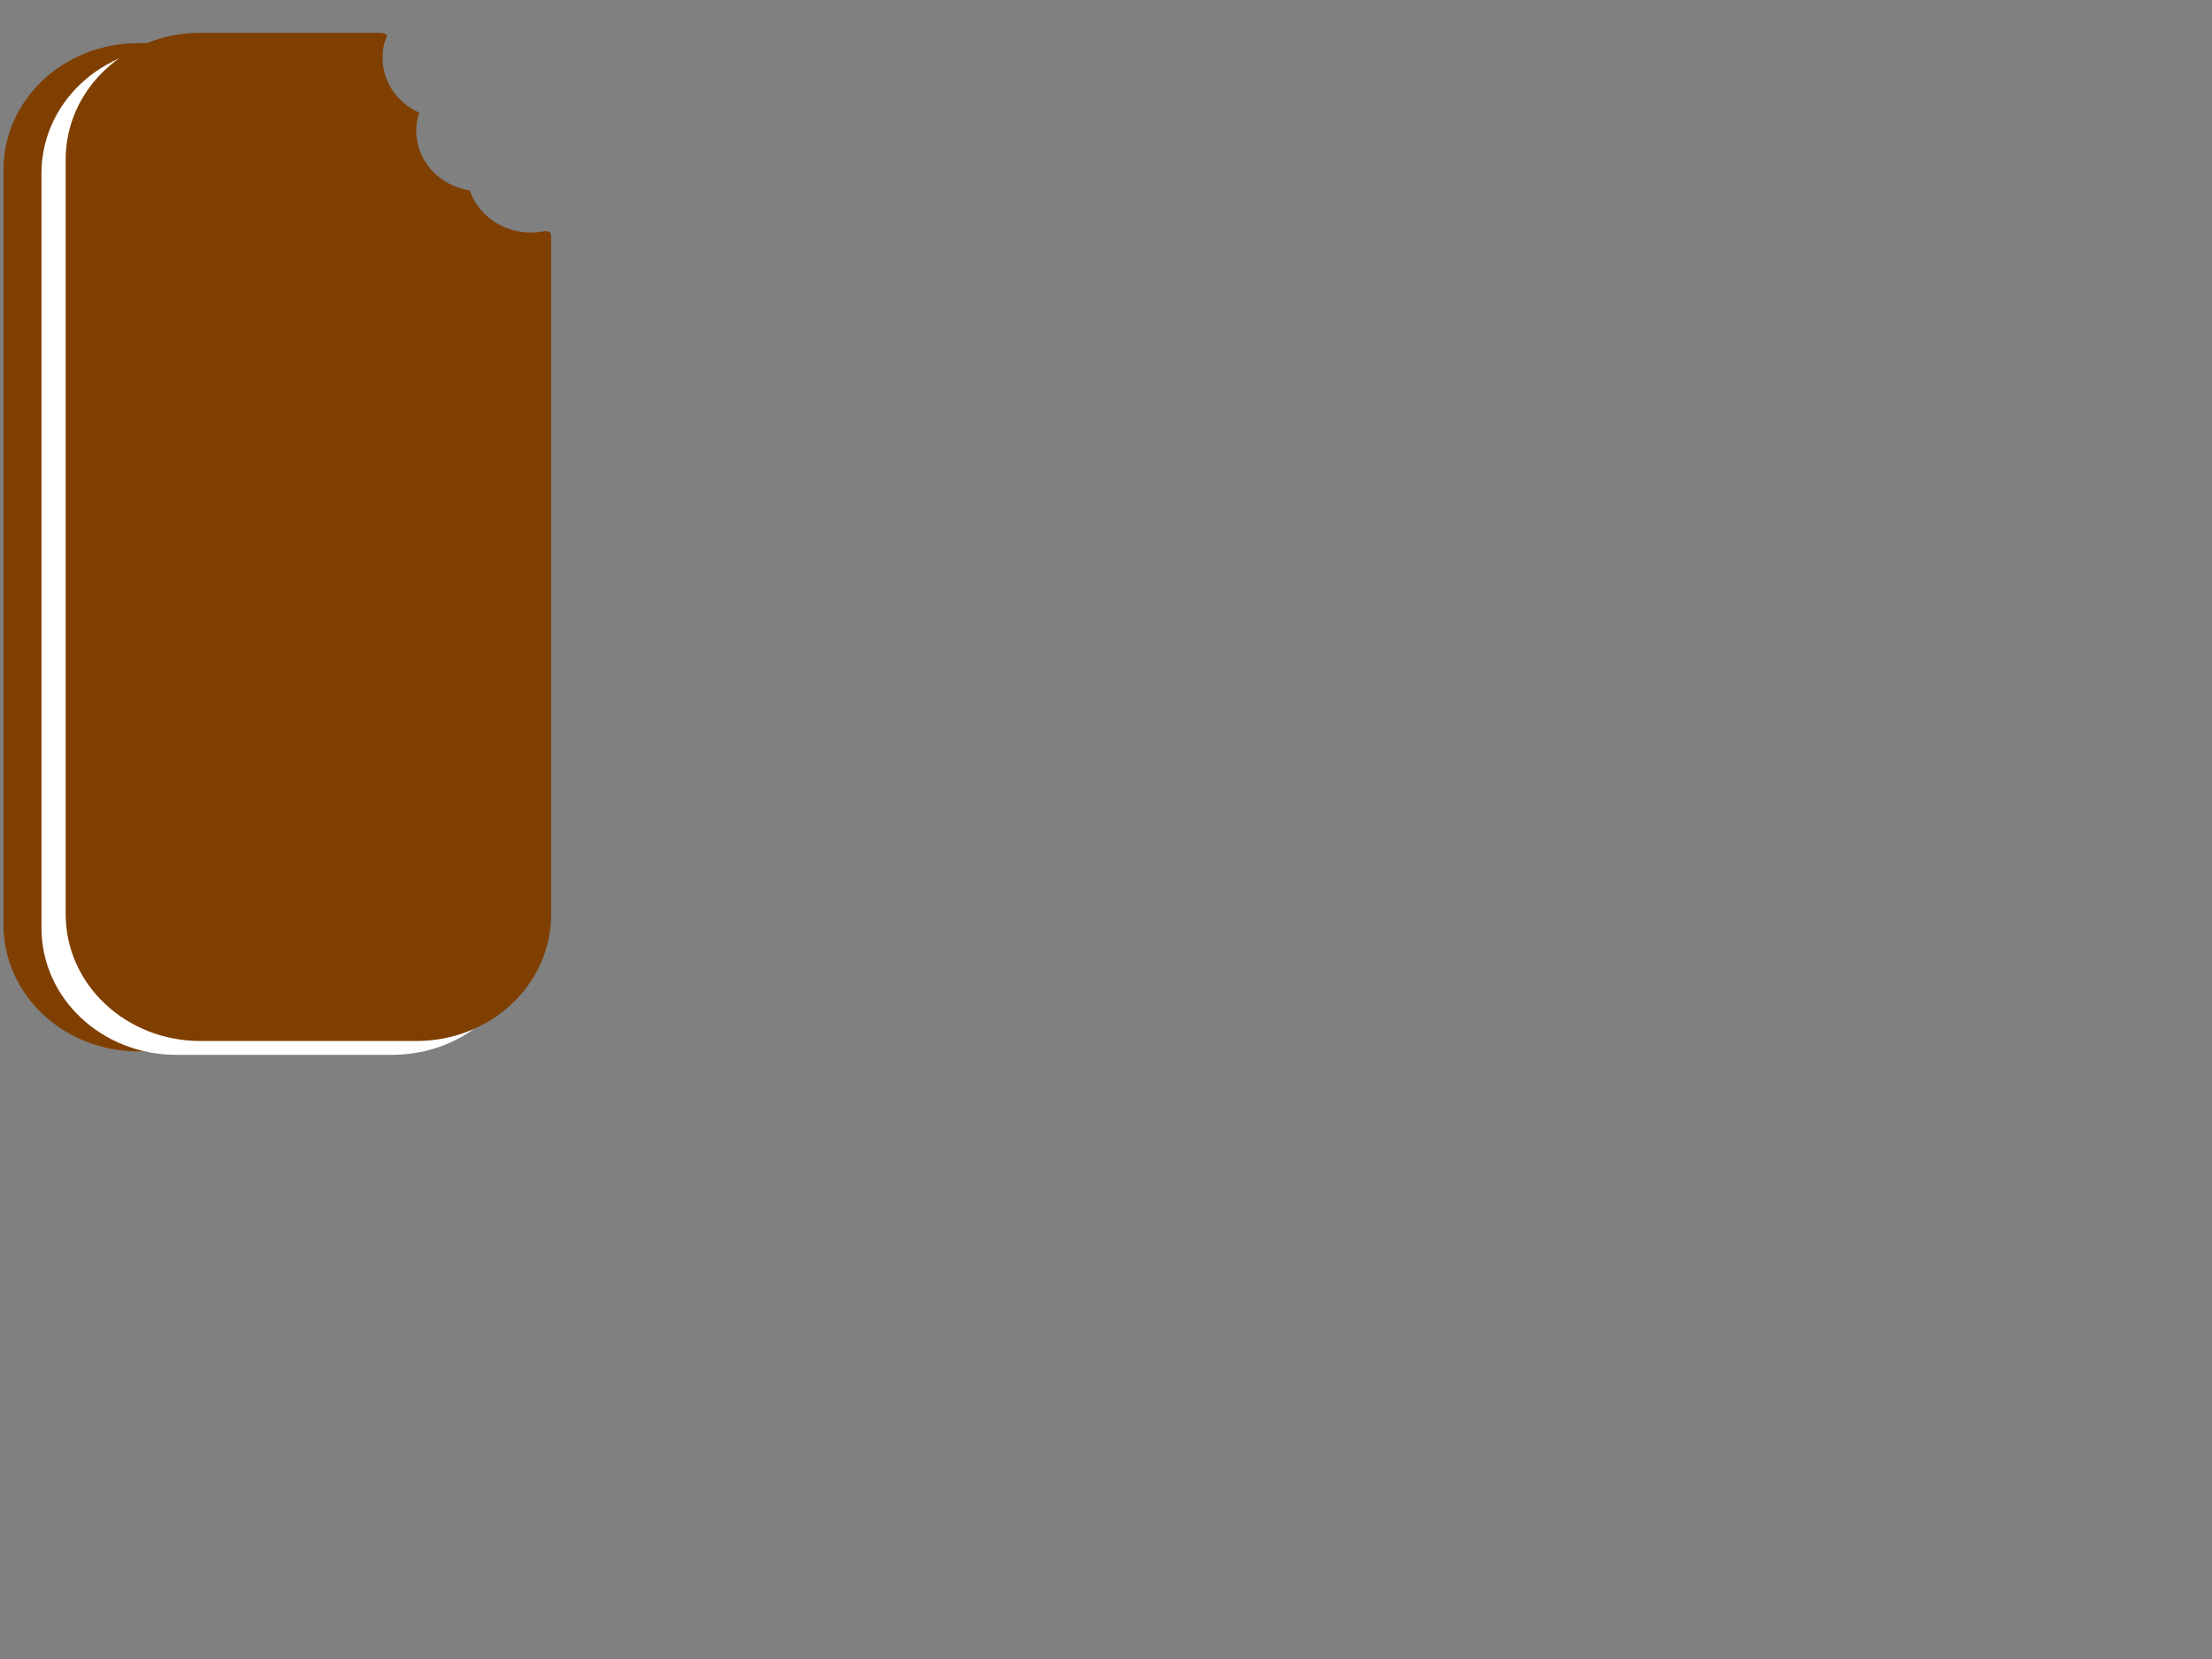
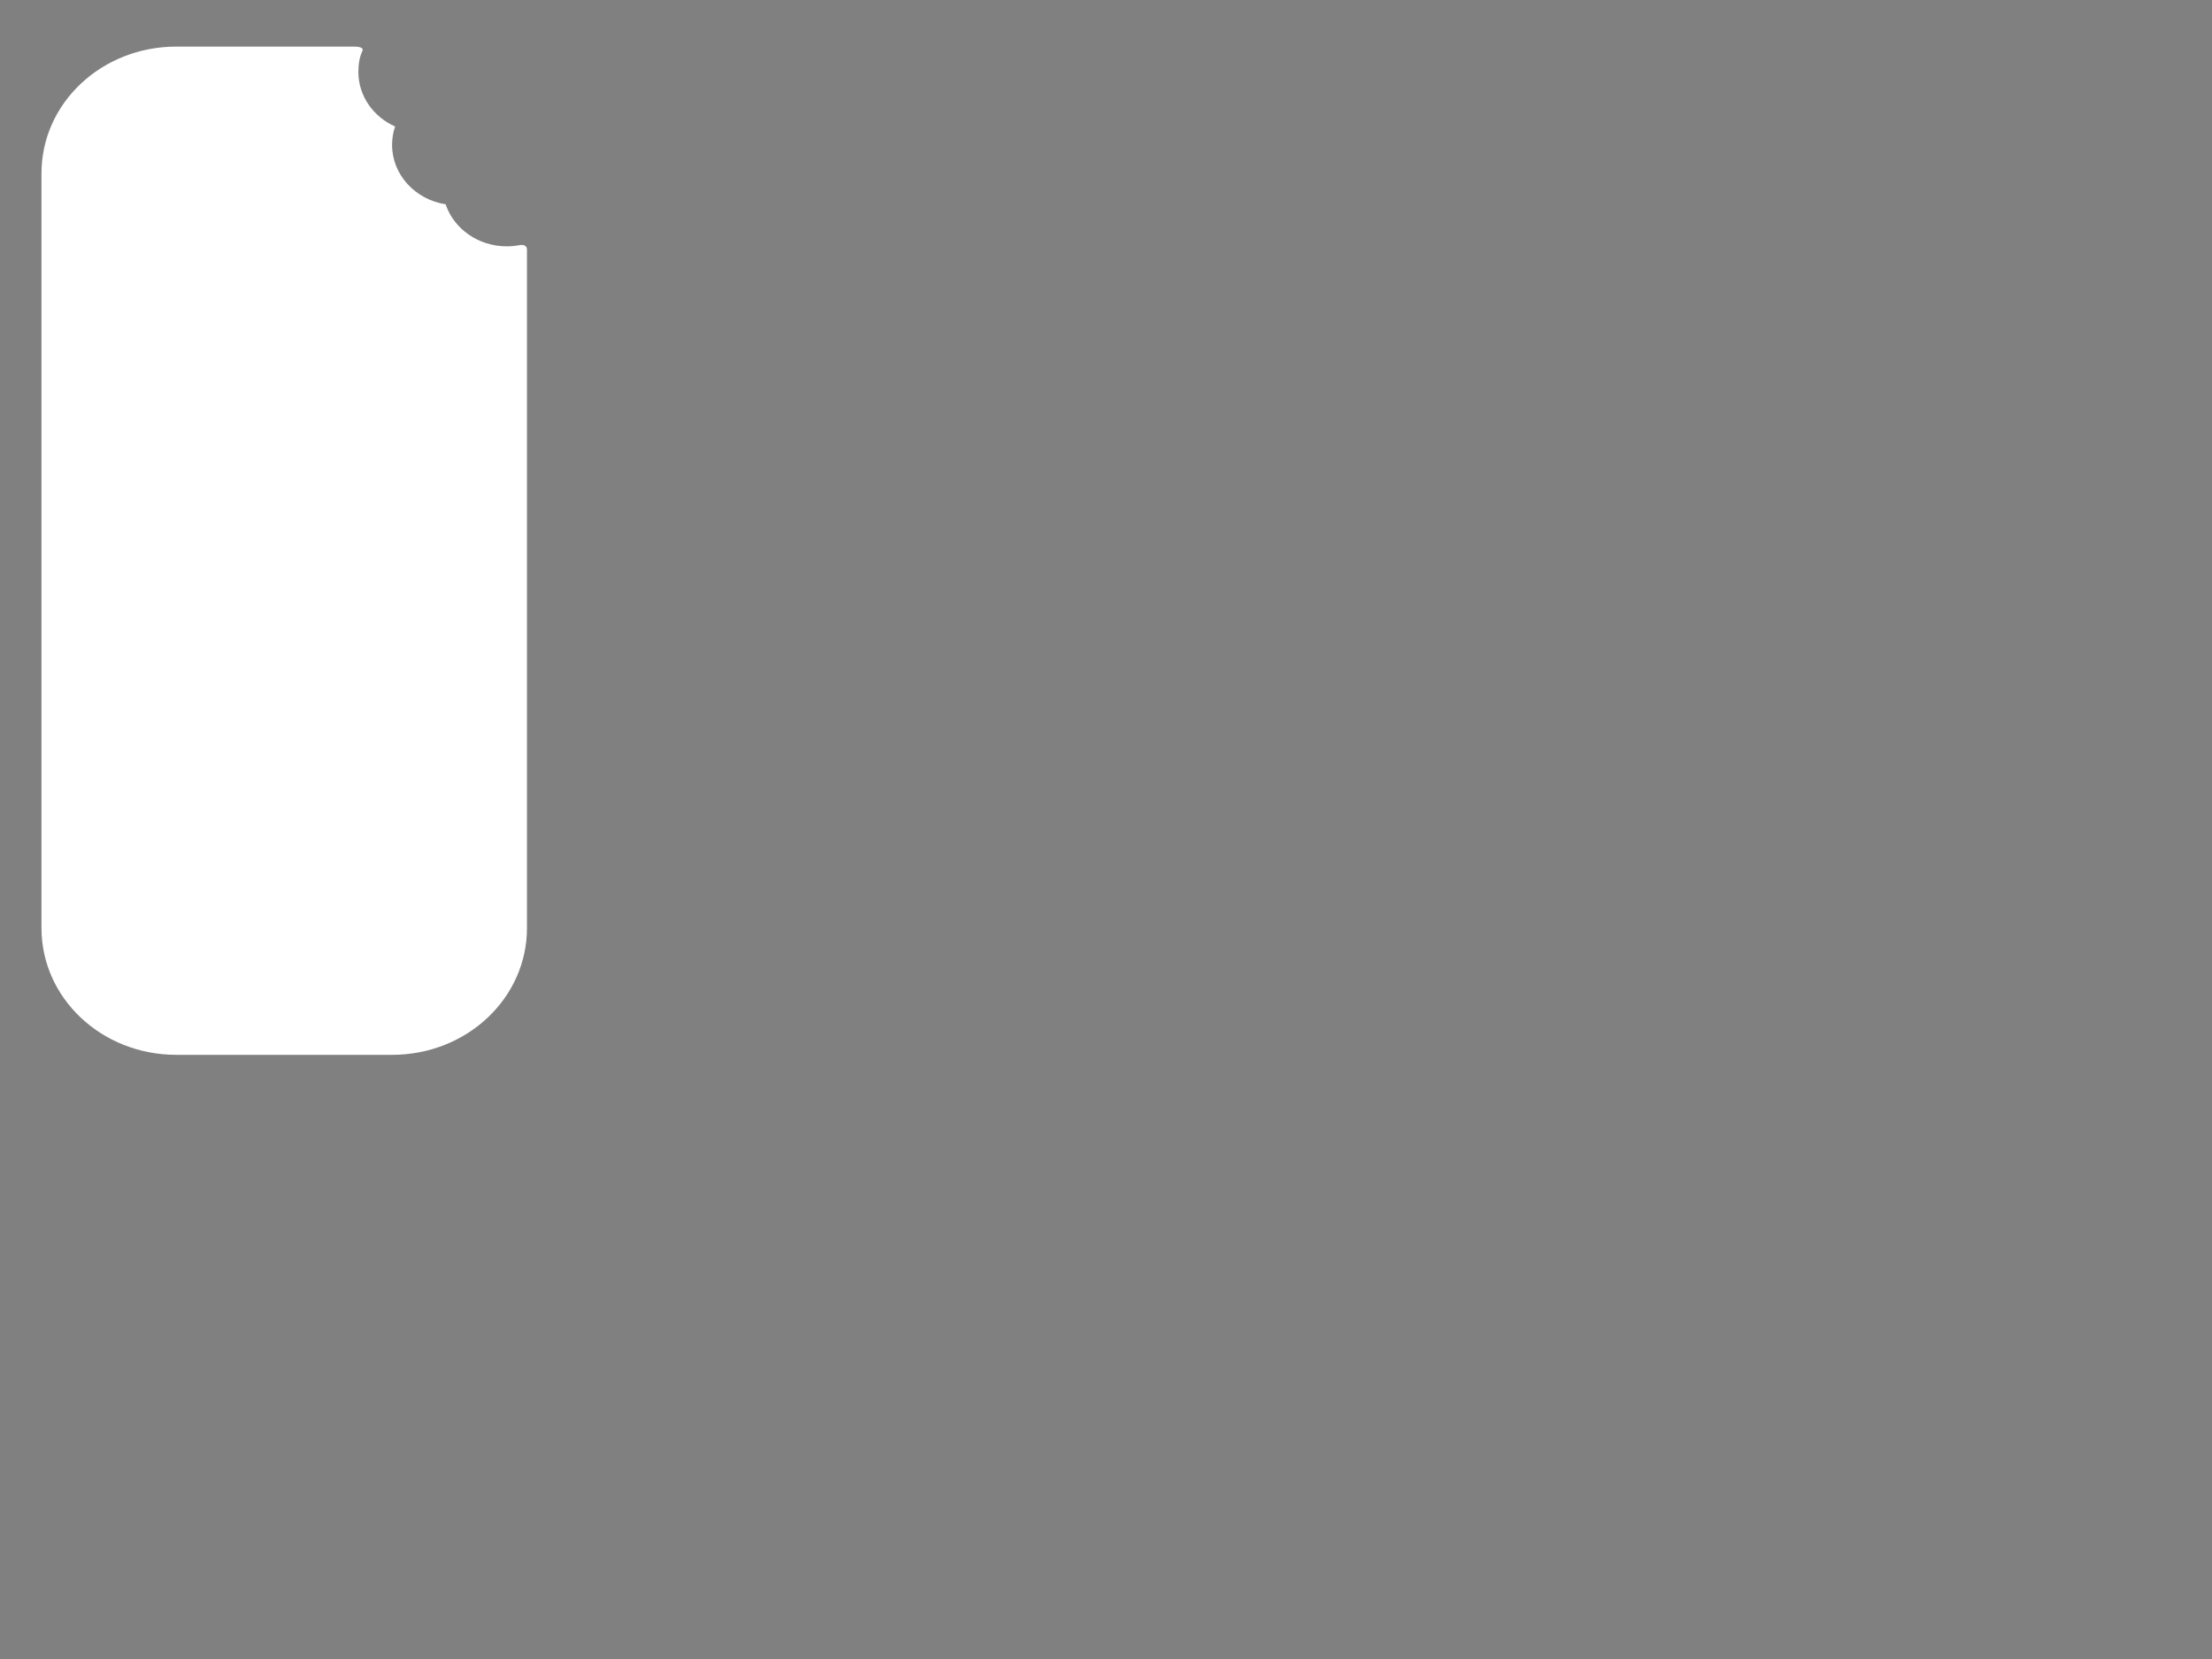
<svg xmlns="http://www.w3.org/2000/svg" width="640" height="480">
  <rect width="100%" height="100%" fill="#808080" stroke="none" />
  <title>Chocolate Popsicle</title>
  <g id="imagebot_2">
-     <path stroke-width="6" id="imagebot_32" d="m40.027,12.482c-21.617,0 -39.028,16.354 -39.028,36.682l0,218.329c0,20.329 17.411,36.703 39.028,36.703l62.414,0c21.617,0 39.028,-16.374 39.028,-36.703l0,-196.183c0,-1.036 -0.591,-1.679 -2.397,-1.346c-1.116,0.202 -2.268,0.31 -3.449,0.31c-8.286,0 -15.317,-5.107 -17.69,-12.161c-8.781,-1.37 -15.492,-8.55 -15.492,-17.197c0,-1.855 0.304,-3.64 0.875,-5.318c-6.281,-2.79 -10.626,-8.806 -10.626,-15.773c0,-2.131 0.293,-4.221 1.159,-6.064c0.391,-0.83 -0.456,-1.28 -2.521,-1.28l-51.301,0l0,0l0,0l0,0l0,0z" fill="#7f3f00" />
    <title>Layer 1</title>
    <path stroke-width="6" d="m51.027,13.482c-21.617,0 -39.028,16.354 -39.028,36.682l0,218.329c0,20.329 17.411,36.703 39.028,36.703l62.414,0c21.617,0 39.028,-16.374 39.028,-36.703l0,-196.183c0,-1.036 -0.591,-1.679 -2.397,-1.346c-1.116,0.202 -2.268,0.31 -3.449,0.31c-8.286,0 -15.317,-5.107 -17.69,-12.161c-8.781,-1.37 -15.492,-8.55 -15.492,-17.197c0,-1.855 0.304,-3.64 0.875,-5.318c-6.281,-2.79 -10.626,-8.806 -10.626,-15.773c0,-2.131 0.293,-4.221 1.159,-6.064c0.391,-0.83 -0.456,-1.28 -2.521,-1.28l-51.301,0l0,0l0,0l0,0l0,0z" fill="#ffffff" id="svg_1" />
-     <path stroke-width="6" d="m58.027,9.482c-21.617,0 -39.028,16.354 -39.028,36.682l0,218.329c0,20.329 17.411,36.703 39.028,36.703l62.414,0c21.617,0 39.028,-16.374 39.028,-36.703l0,-196.183c0,-1.036 -0.591,-1.679 -2.397,-1.346c-1.116,0.202 -2.268,0.31 -3.449,0.31c-8.286,0 -15.317,-5.107 -17.69,-12.161c-8.781,-1.37 -15.492,-8.55 -15.492,-17.197c0,-1.855 0.304,-3.64 0.875,-5.318c-6.281,-2.79 -10.626,-8.806 -10.626,-15.773c0,-2.131 0.293,-4.221 1.159,-6.064c0.391,-0.83 -0.456,-1.28 -2.521,-1.28l-51.301,0l0,0l0,0l0,0l0,-0z" fill="#7f3f00" id="svg_2" />
  </g>
</svg>